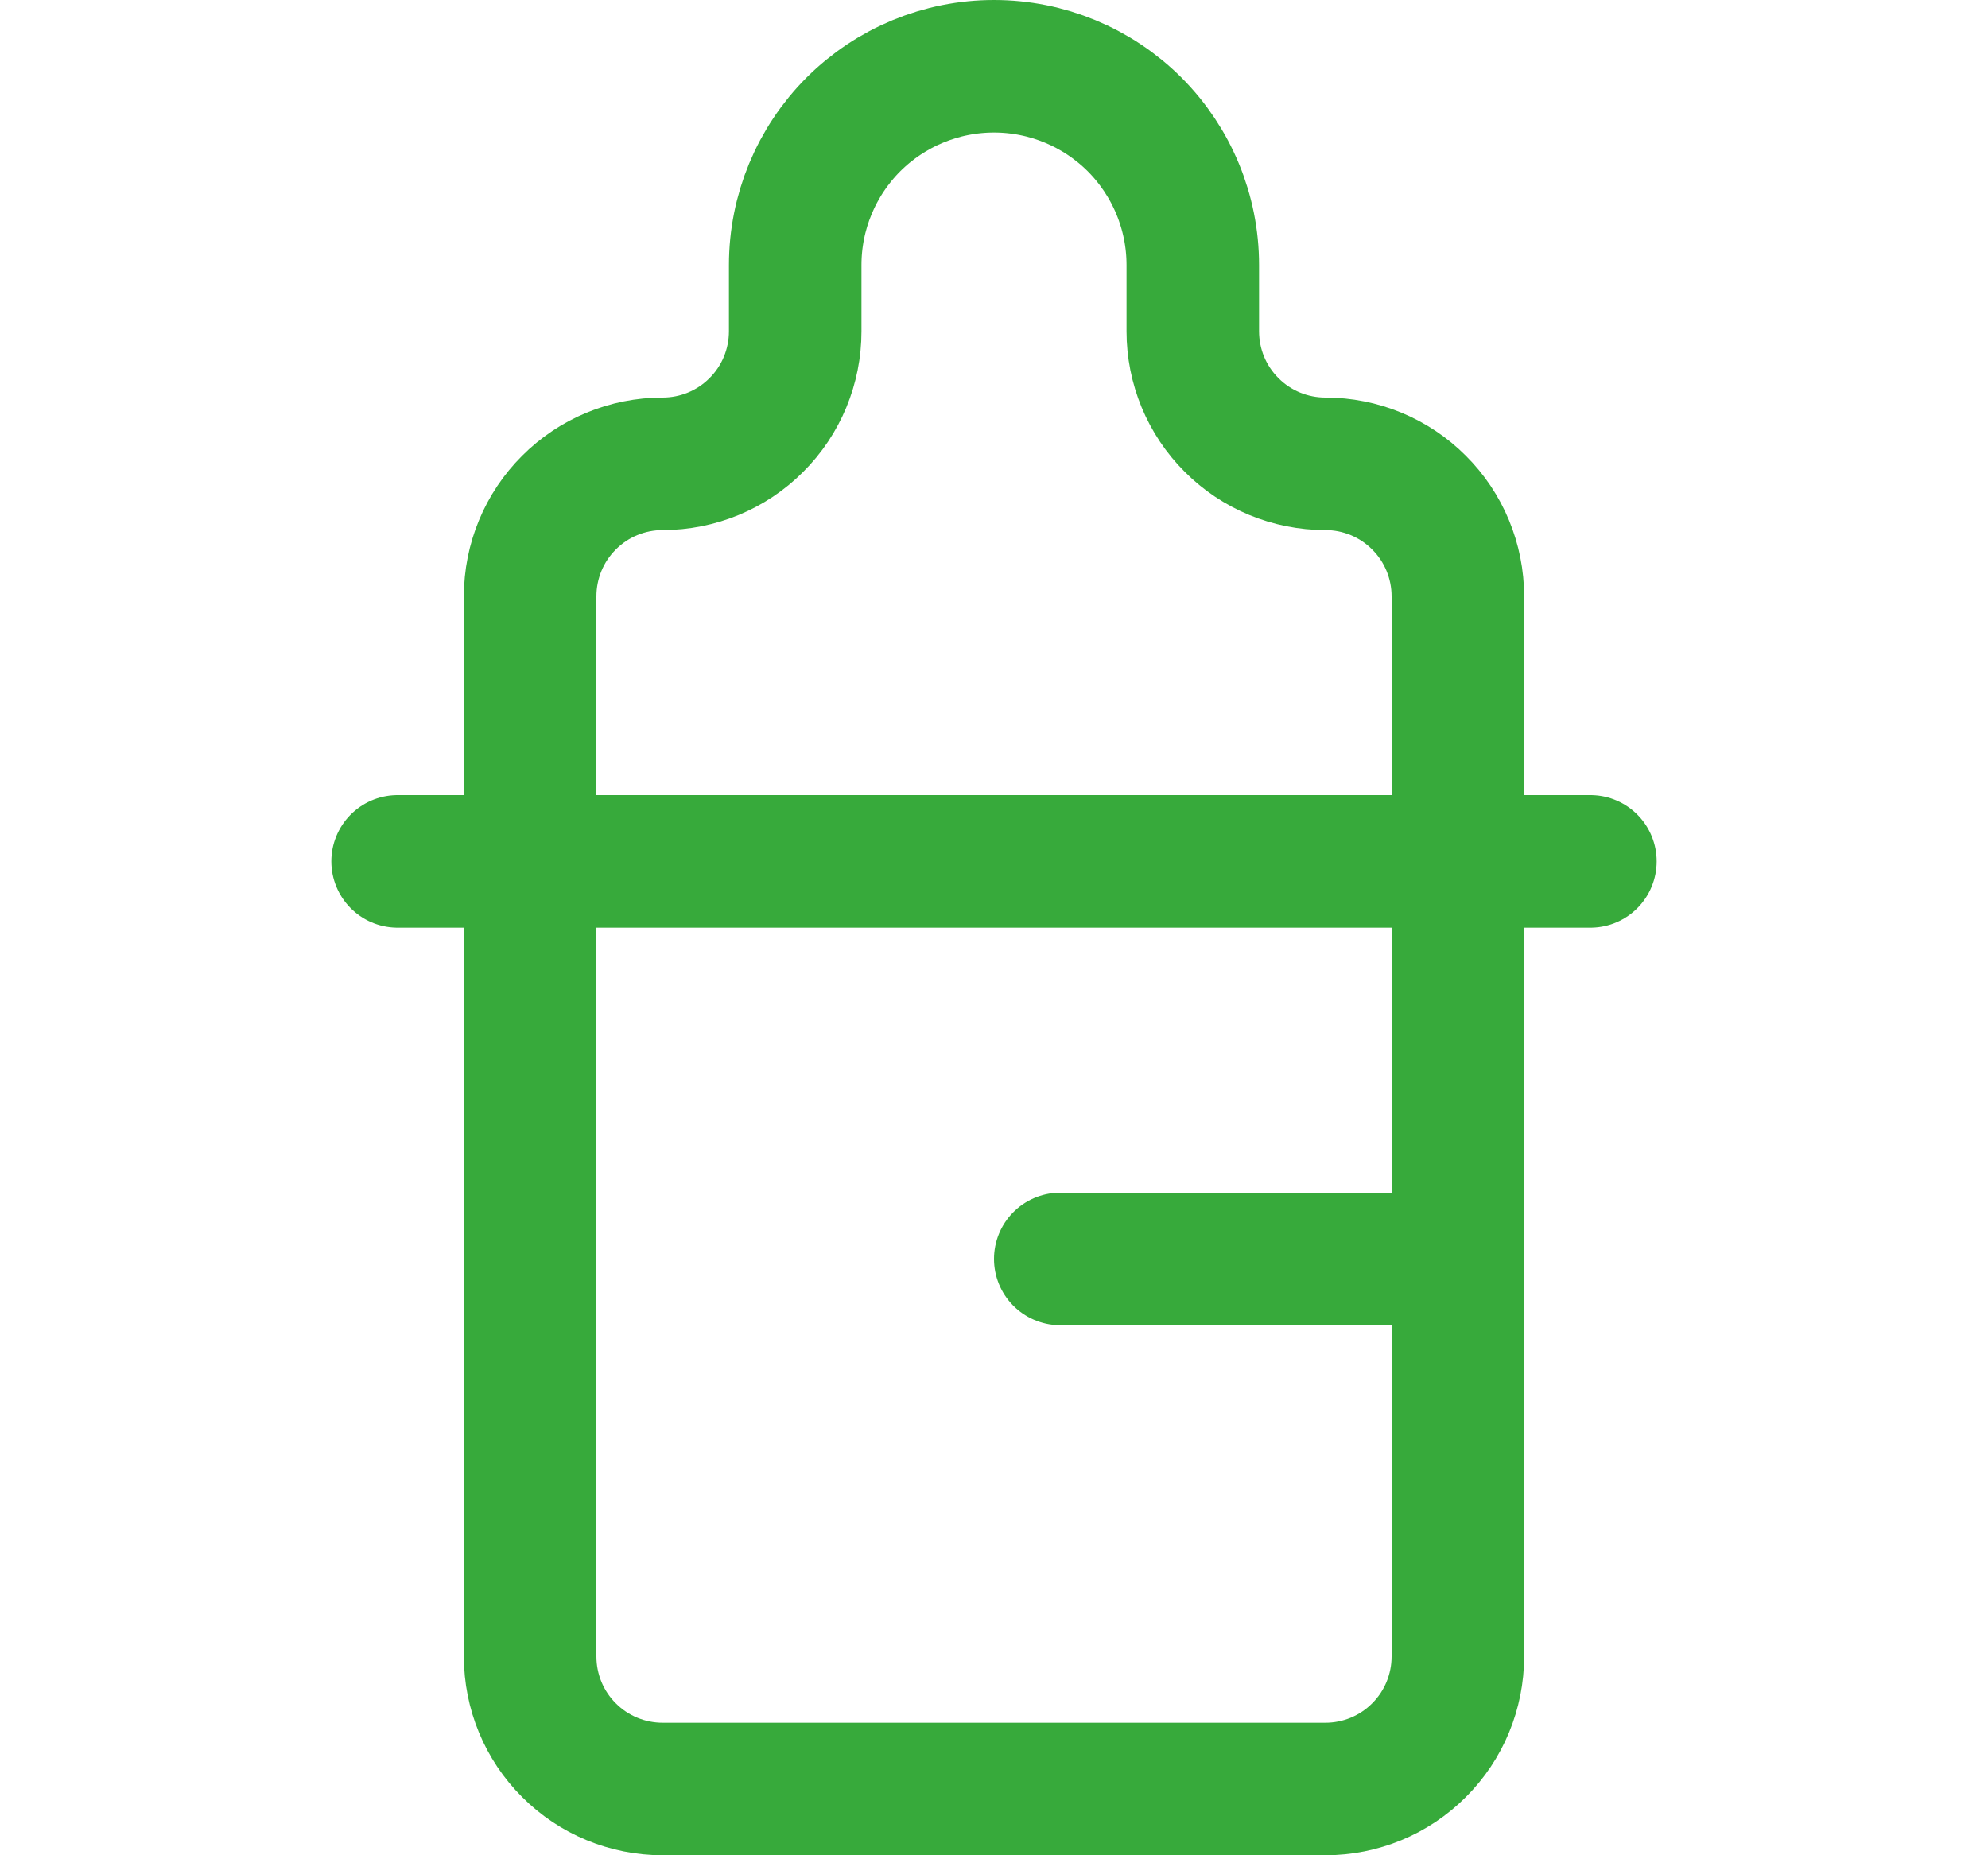
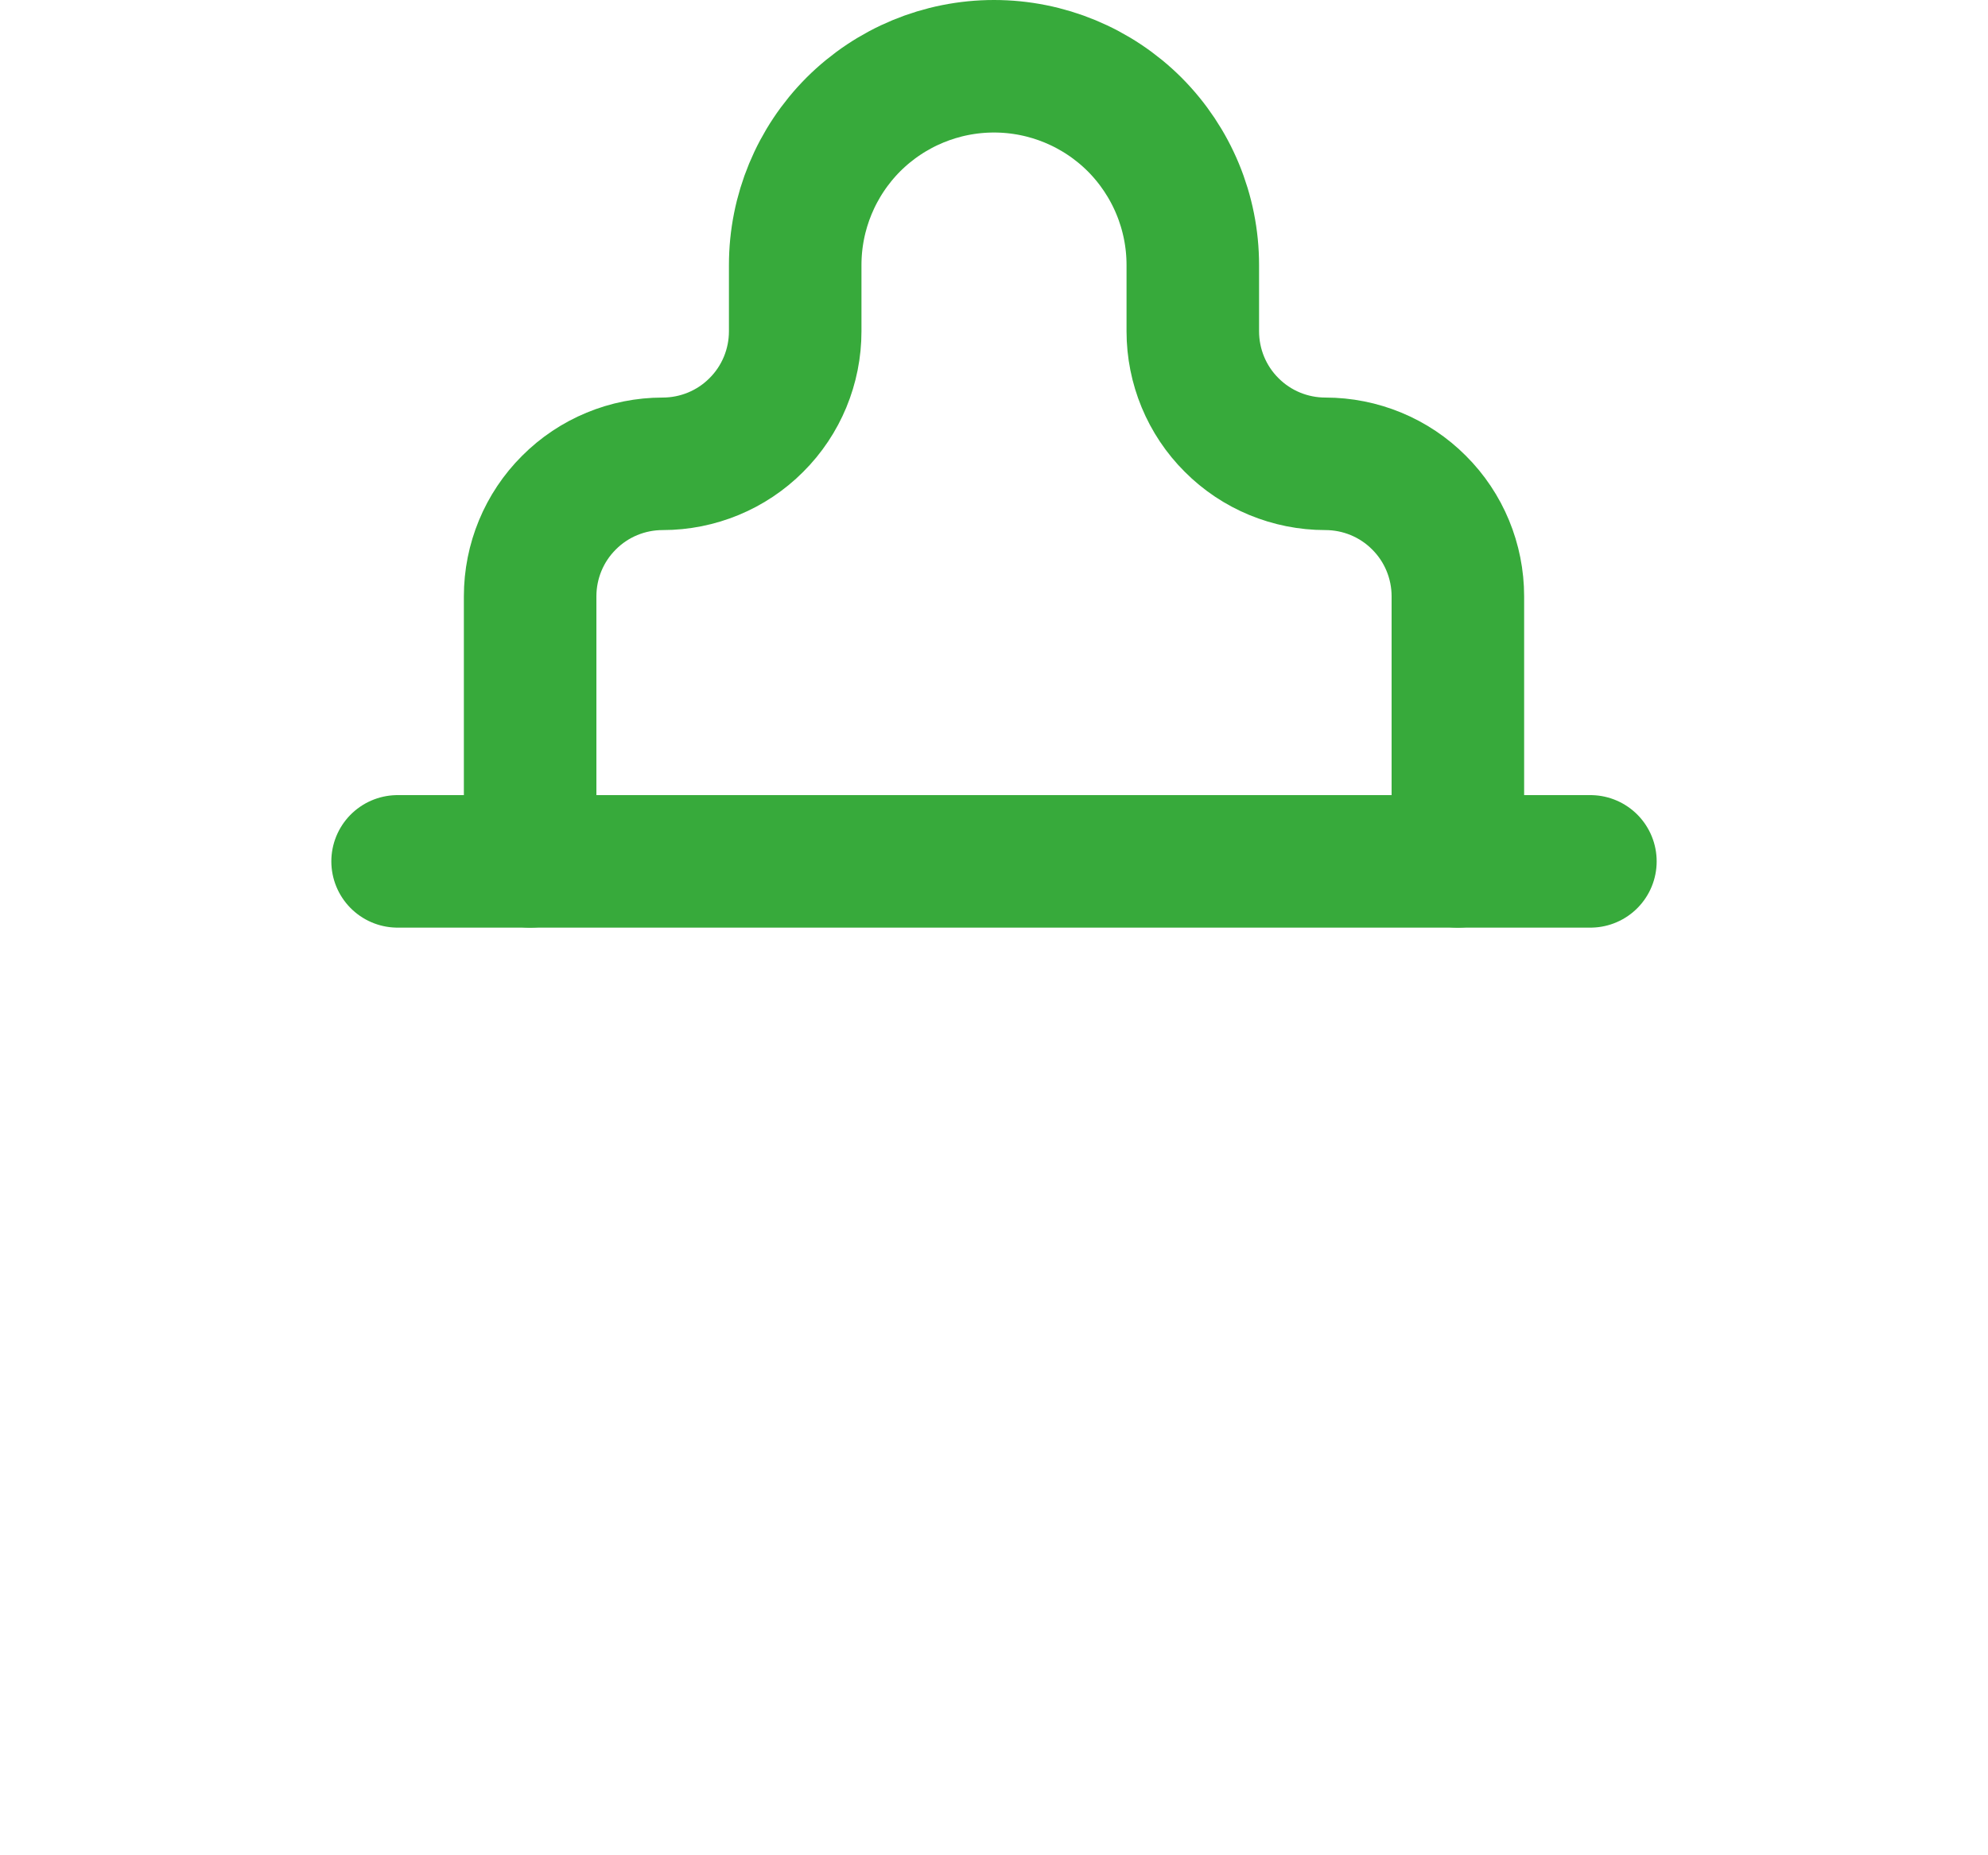
<svg xmlns="http://www.w3.org/2000/svg" width="15" height="14" viewBox="0 0 15 14" fill="none">
-   <path d="M4 6.5V12.5C4 12.765 4.105 13.02 4.293 13.207C4.48 13.395 4.735 13.5 5 13.5H10C10.265 13.5 10.52 13.395 10.707 13.207C10.895 13.02 11 12.765 11 12.5V6.5" stroke="#37AA3B" stroke-linecap="round" stroke-linejoin="round" />
  <path d="M11 6.5V4.5C11 4.235 10.895 3.98 10.707 3.793C10.52 3.605 10.265 3.5 10 3.5C9.735 3.5 9.48 3.395 9.293 3.207C9.105 3.02 9 2.765 9 2.5V2C9 1.602 8.842 1.221 8.561 0.939C8.279 0.658 7.898 0.5 7.5 0.5C7.102 0.5 6.721 0.658 6.439 0.939C6.158 1.221 6 1.602 6 2V2.5C6 2.765 5.895 3.02 5.707 3.207C5.52 3.395 5.265 3.5 5 3.5C4.735 3.5 4.48 3.605 4.293 3.793C4.105 3.98 4 4.235 4 4.5V6.5" stroke="#37AA3B" stroke-linecap="round" stroke-linejoin="round" />
  <path d="M3 6.5H12" stroke="#37AA3B" stroke-linecap="round" stroke-linejoin="round" />
-   <path d="M8 9.5H11" stroke="#37AA3B" stroke-linecap="round" stroke-linejoin="round" />
</svg>